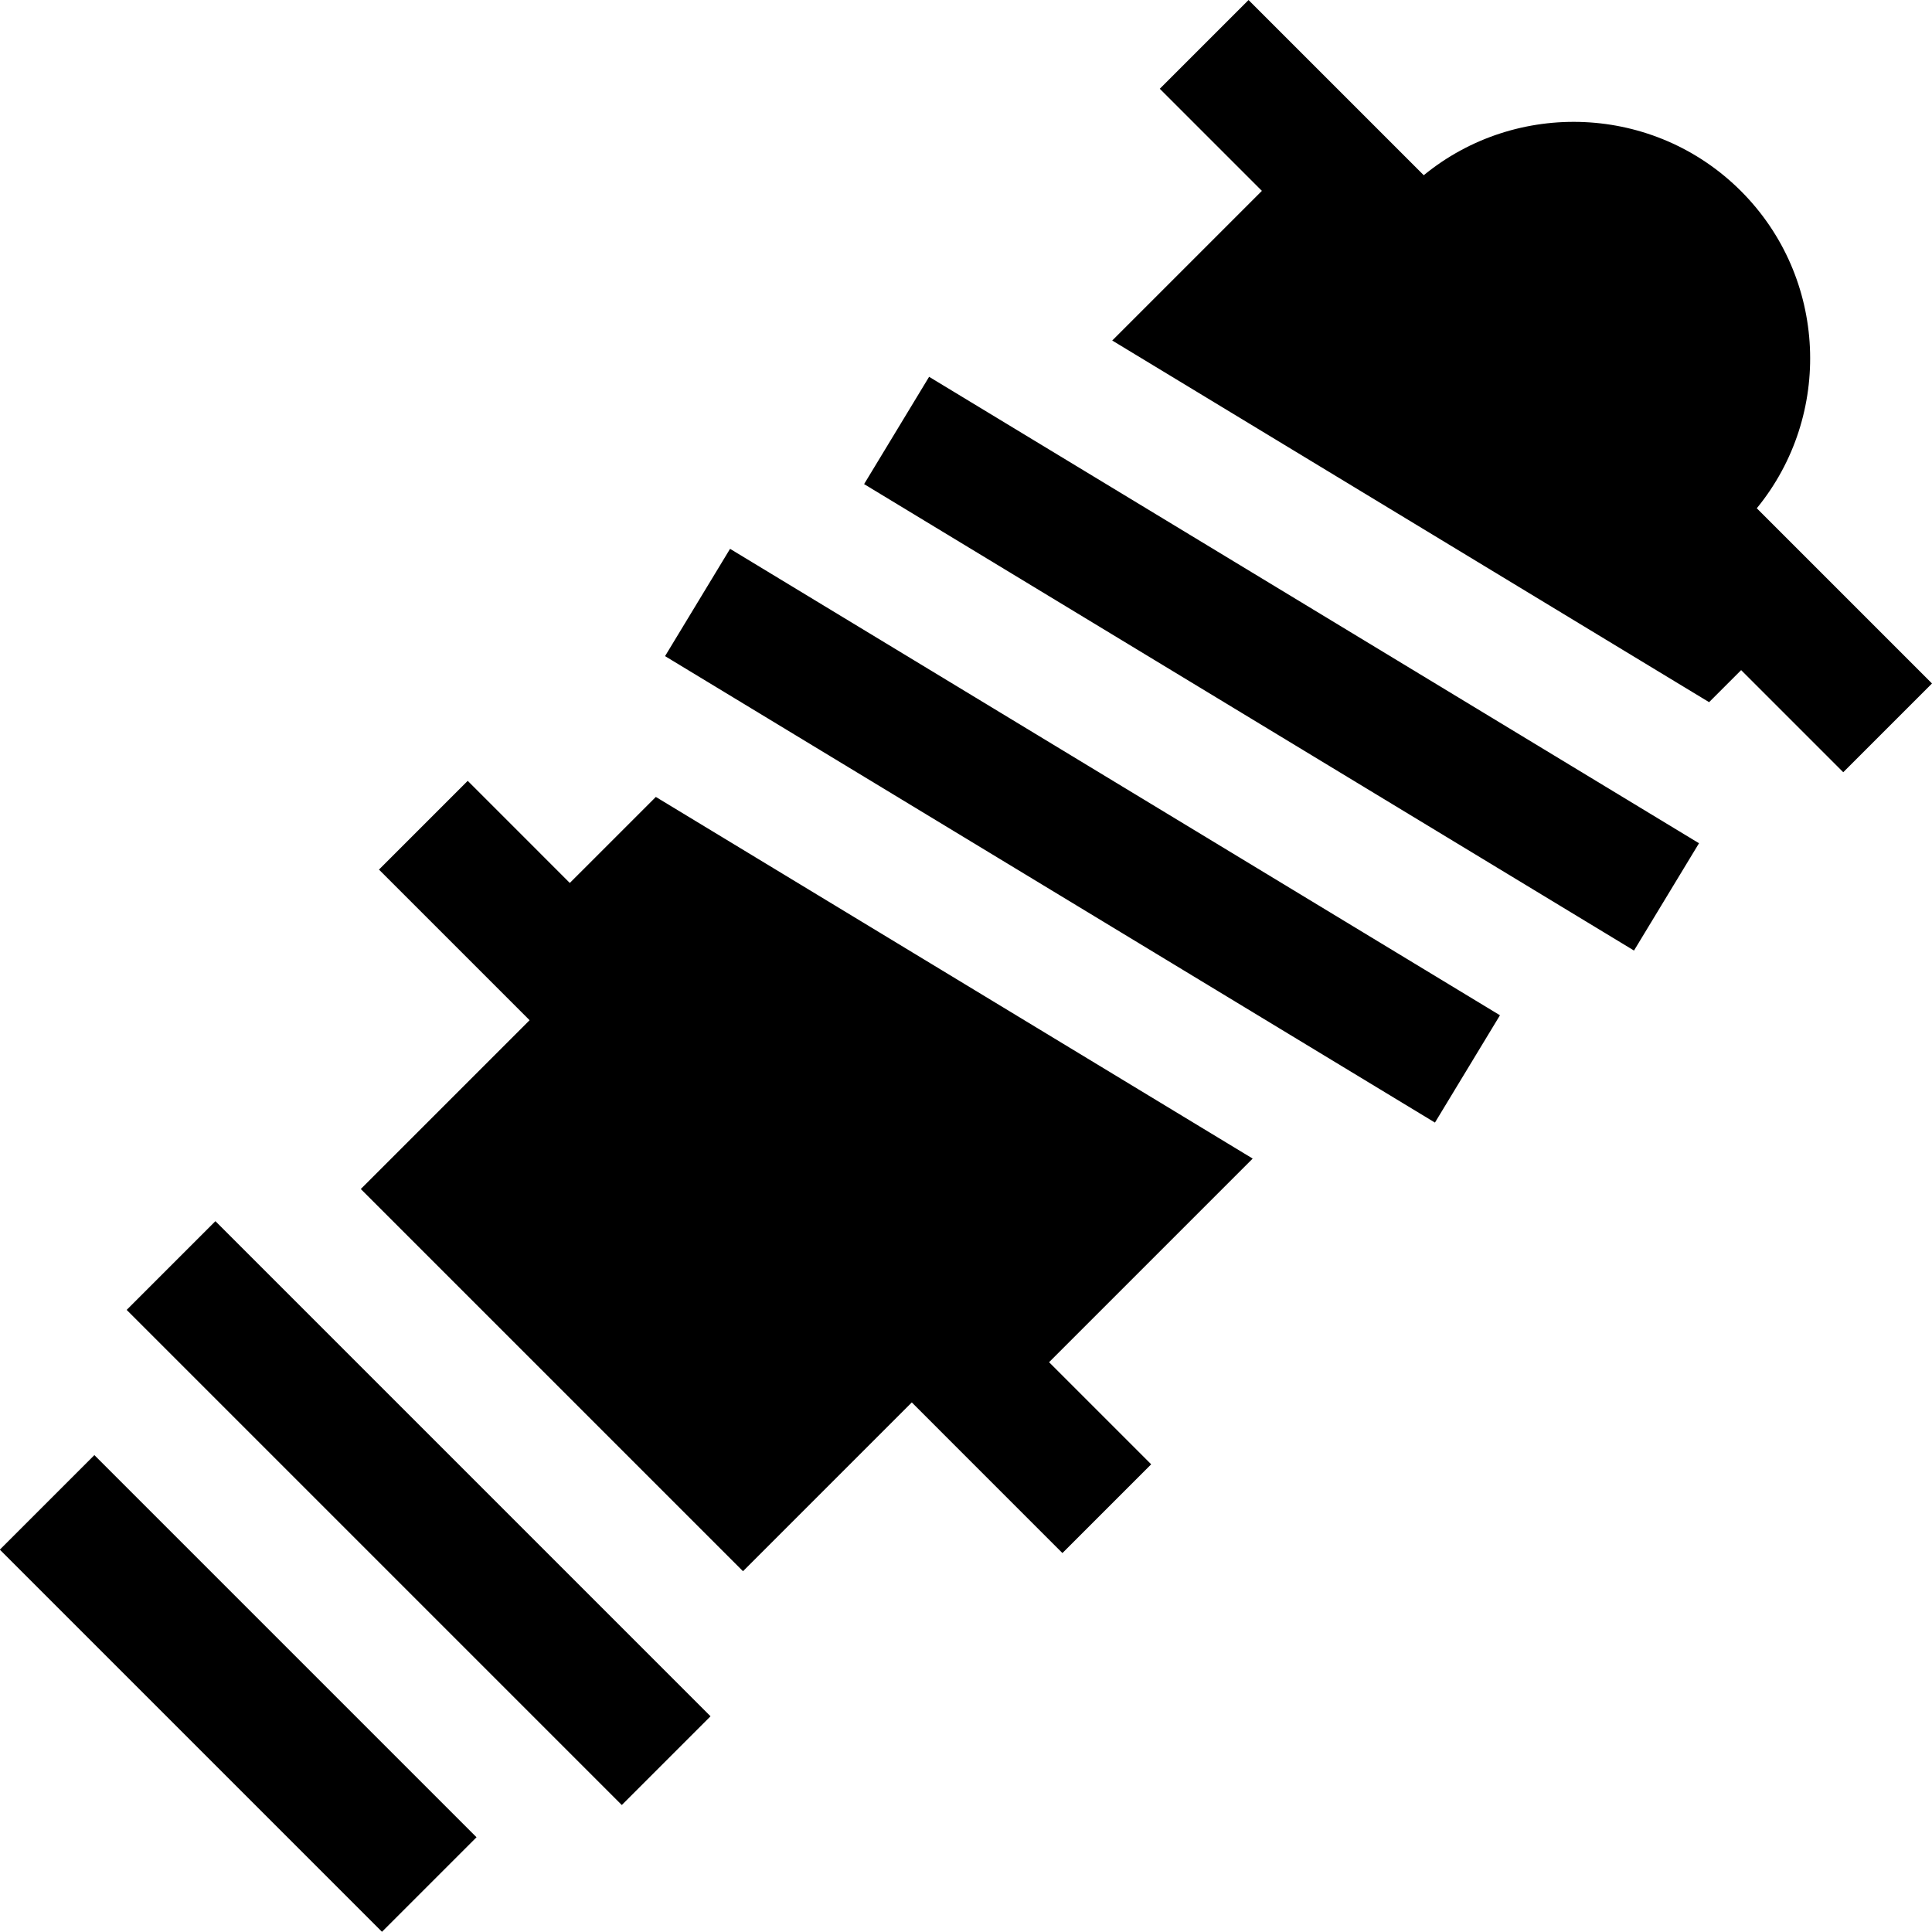
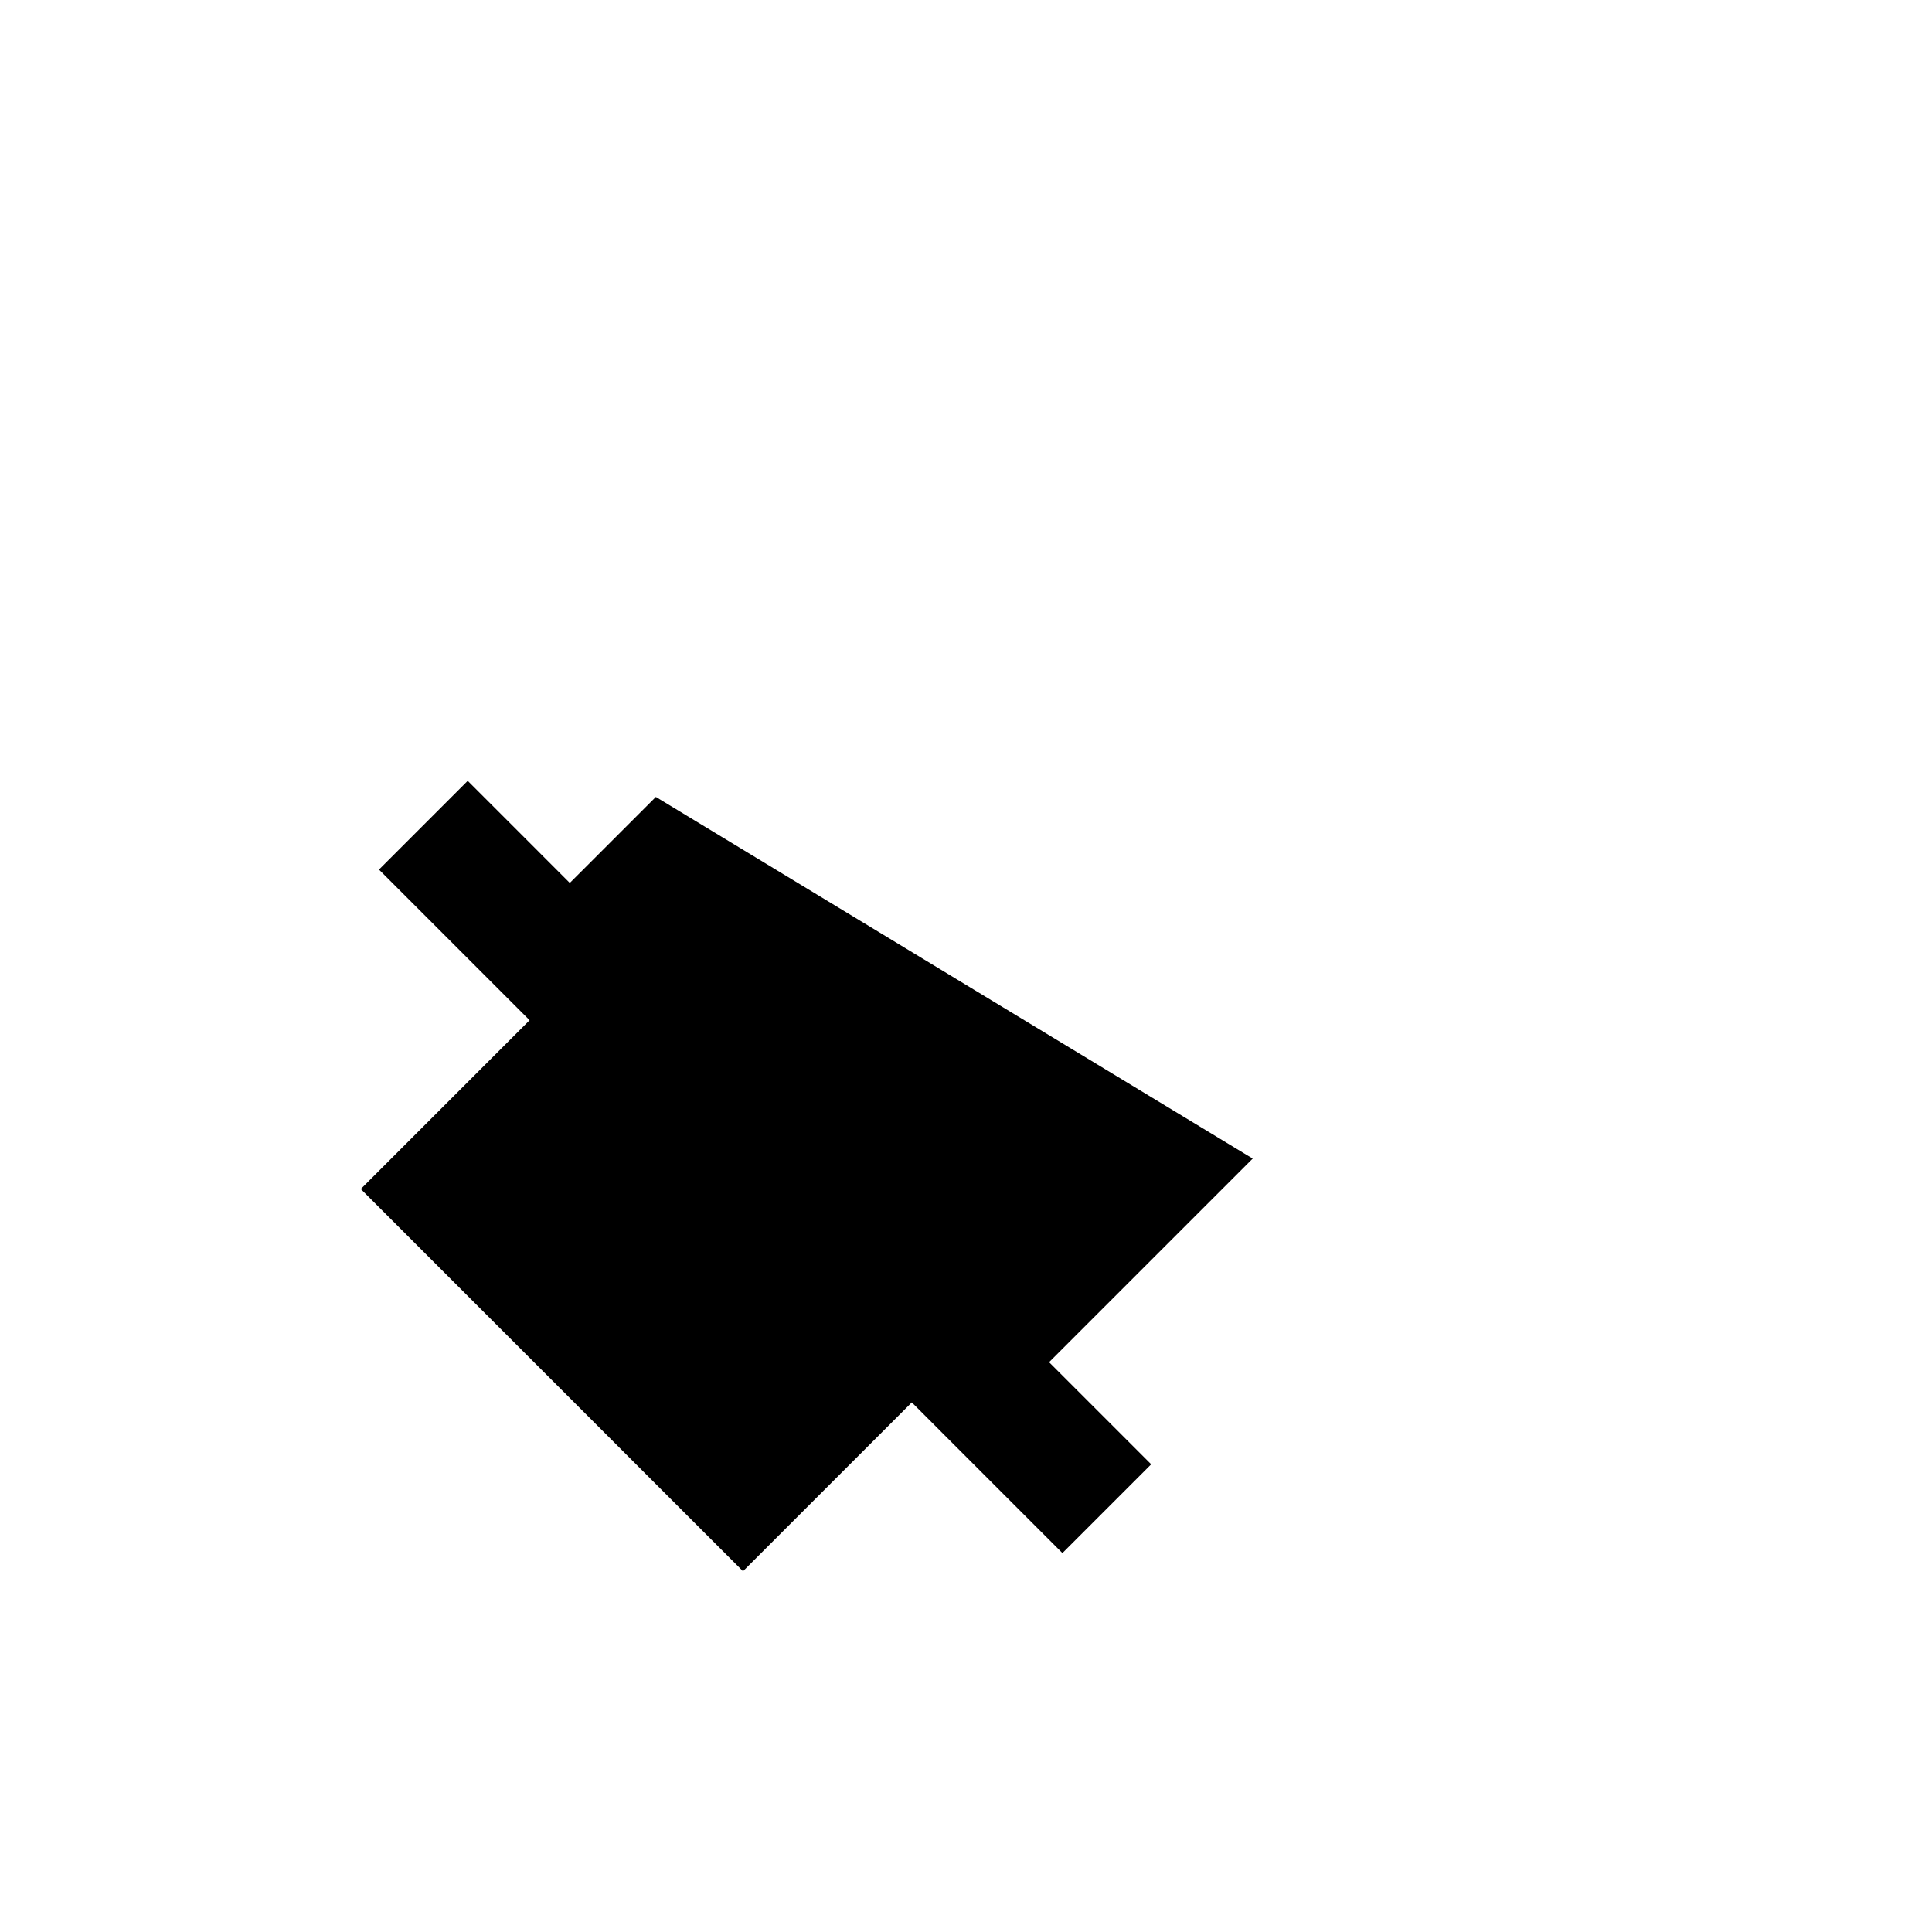
<svg xmlns="http://www.w3.org/2000/svg" fill="#000000" version="1.1" id="Layer_1" viewBox="0 0 512.004 512.004" xml:space="preserve">
  <g>
    <g>
-       <rect x="94.359" y="308.225" transform="matrix(0.707 -0.707 0.707 0.707 -251.055 195.937)" width="33.26" height="185.587" />
-     </g>
+       </g>
  </g>
  <g>
    <g>
-       <path d="M465.571,134.697c20.165-24.613,18.768-61.099-4.196-84.065c-22.964-22.964-59.451-24.361-84.065-4.196L330.877,0.004    l-23.519,23.519l27.059,27.059l-39.66,39.66l158.175,95.841l8.494-8.494l27.059,27.059l23.519-23.519L465.571,134.697z" />
-     </g>
+       </g>
  </g>
  <g>
    <g>
-       <rect x="323.113" y="56.514" transform="matrix(0.518 -0.855 0.855 0.518 13.305 375.281)" width="33.258" height="238.635" />
-     </g>
+       </g>
  </g>
  <g>
    <g>
-       <rect x="270.365" y="102.13" transform="matrix(0.518 -0.855 0.855 0.518 -51.124 352.142)" width="33.259" height="238.636" />
-     </g>
+       </g>
  </g>
  <g>
    <g>
      <polygon points="331.979,307.038 173.805,211.197 151.007,233.993 123.948,206.934 100.431,230.452 140.348,270.37     95.616,315.103 196.906,416.393 241.638,371.66 281.556,411.579 305.075,388.06 278.016,361.001   " />
    </g>
  </g>
  <g>
    <g>
-       <rect x="45.456" y="377.202" transform="matrix(0.707 -0.707 0.707 0.707 -298.864 176.129)" width="35.436" height="143.247" />
-     </g>
+       </g>
  </g>
</svg>